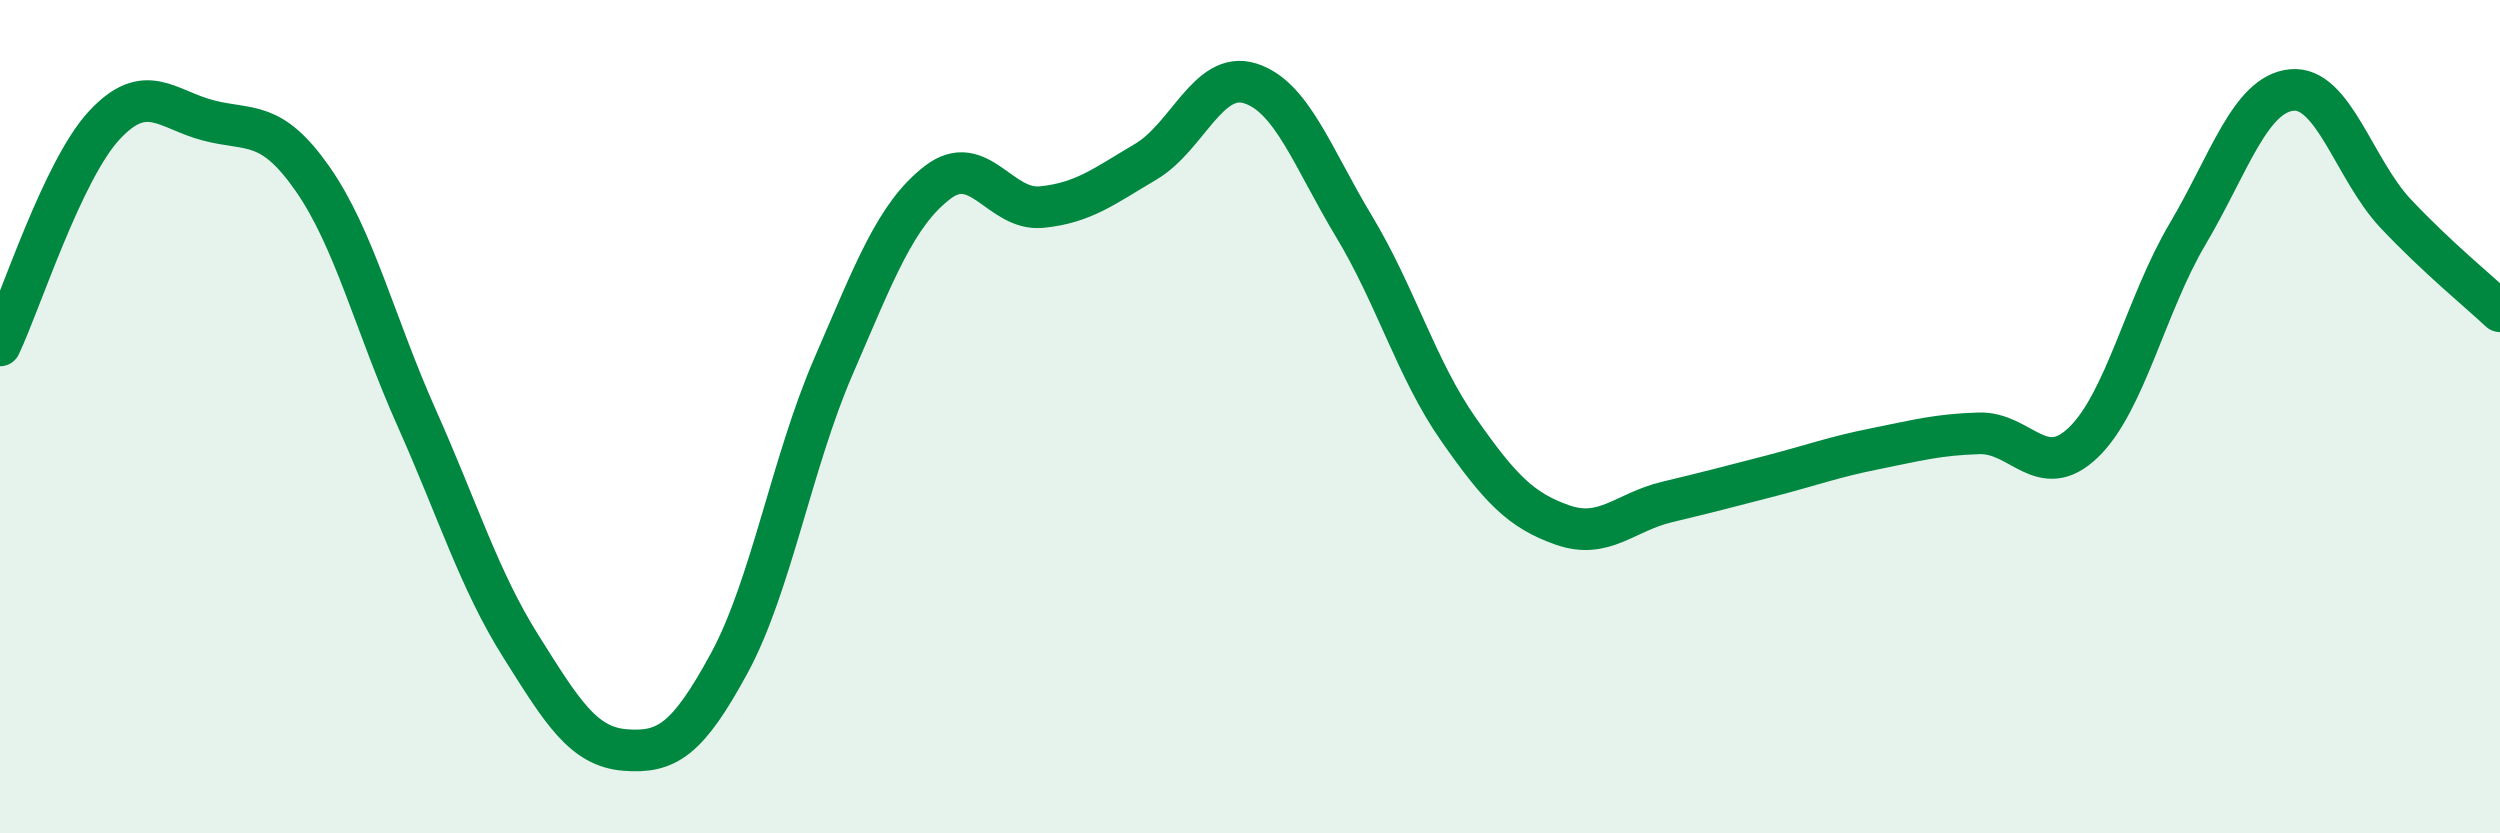
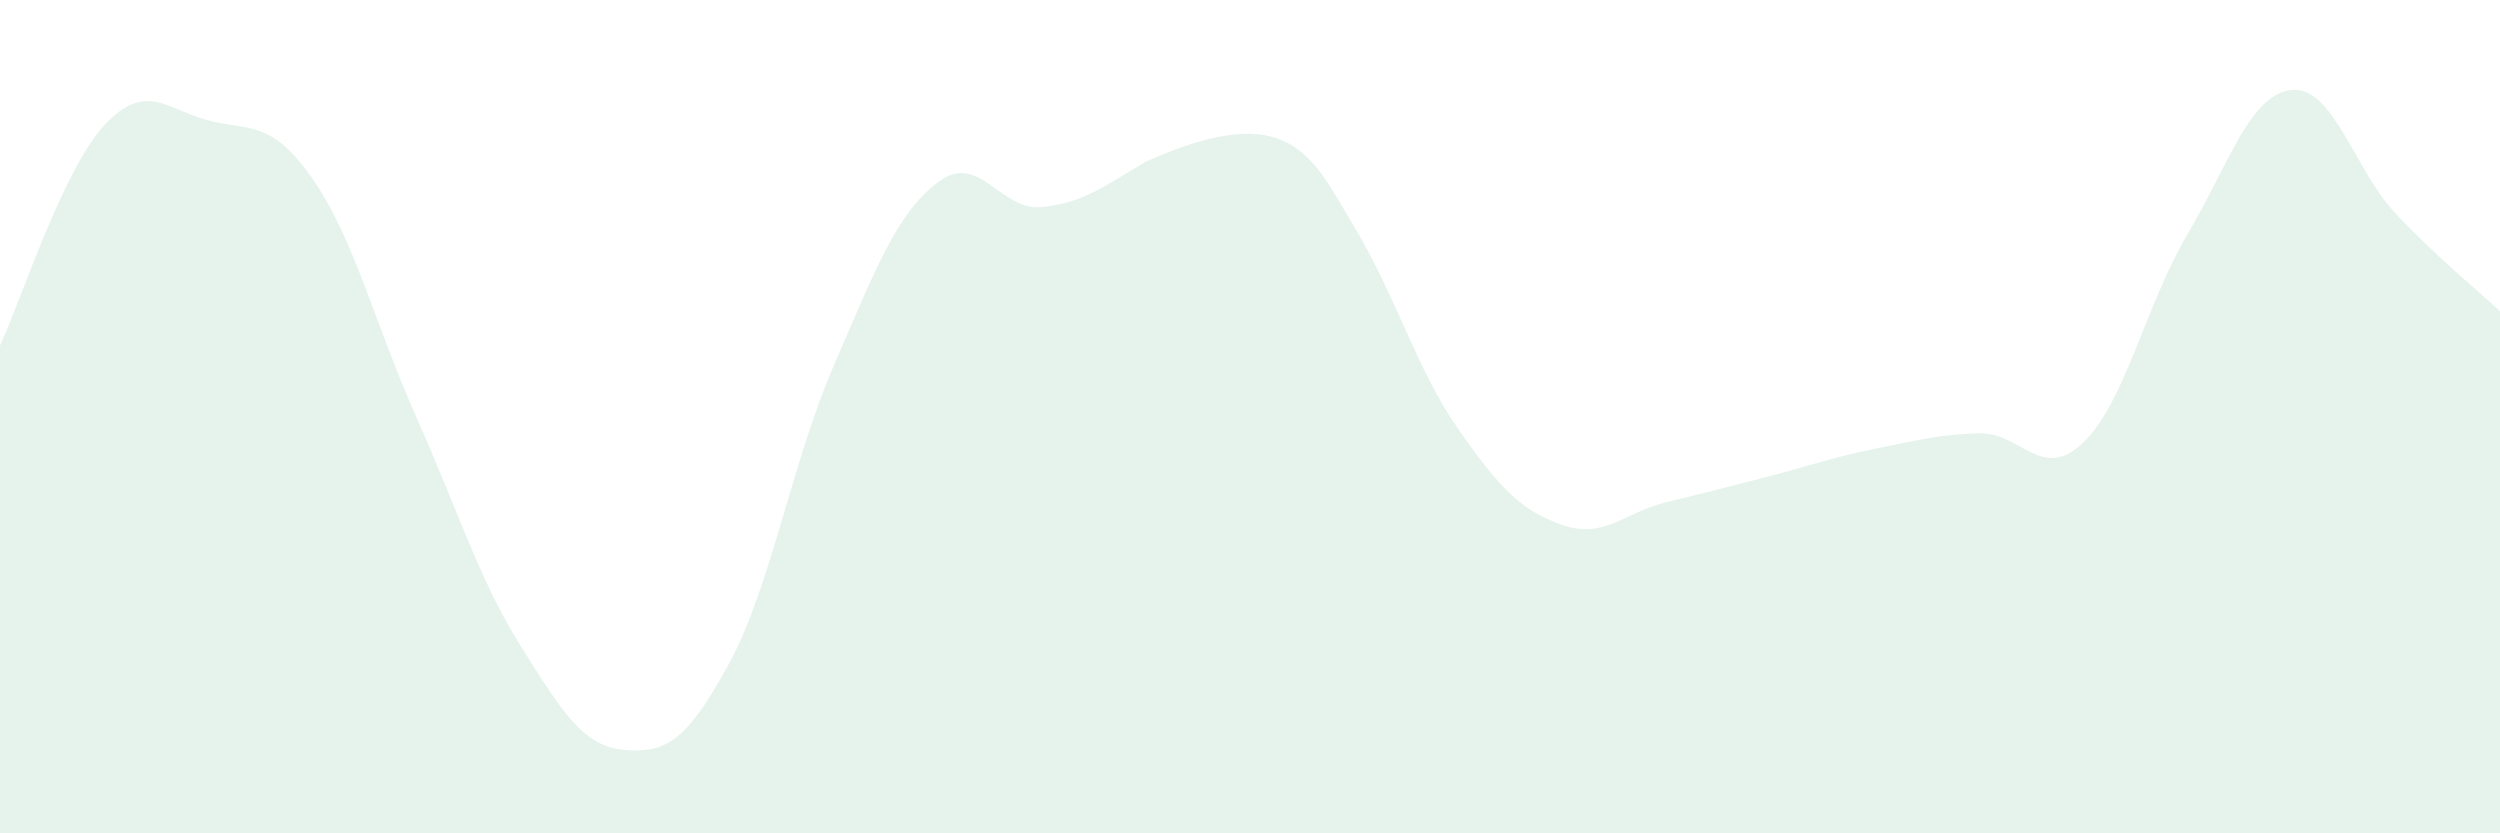
<svg xmlns="http://www.w3.org/2000/svg" width="60" height="20" viewBox="0 0 60 20">
-   <path d="M 0,8.29 C 0.5,7.23 1.5,4.09 2.5,3.01 C 3.5,1.93 4,2.63 5,2.89 C 6,3.15 6.5,2.86 7.5,4.29 C 8.5,5.72 9,7.79 10,10.03 C 11,12.27 11.5,13.92 12.5,15.51 C 13.5,17.1 14,17.92 15,18 C 16,18.08 16.5,17.76 17.5,15.92 C 18.5,14.08 19,11.11 20,8.8 C 21,6.49 21.5,5.15 22.5,4.38 C 23.5,3.61 24,5.07 25,4.97 C 26,4.87 26.5,4.47 27.5,3.88 C 28.5,3.29 29,1.69 30,2 C 31,2.31 31.5,3.78 32.5,5.44 C 33.5,7.1 34,8.87 35,10.3 C 36,11.73 36.5,12.25 37.5,12.6 C 38.5,12.95 39,12.29 40,12.05 C 41,11.81 41.5,11.68 42.5,11.42 C 43.5,11.16 44,10.97 45,10.77 C 46,10.57 46.5,10.43 47.5,10.4 C 48.5,10.37 49,11.58 50,10.62 C 51,9.66 51.5,7.31 52.5,5.62 C 53.5,3.93 54,2.26 55,2.16 C 56,2.06 56.5,4.07 57.5,5.13 C 58.5,6.19 59.5,7 60,7.47L60 20L0 20Z" fill="#008740" opacity="0.1" stroke-linecap="round" stroke-linejoin="round" />
-   <path d="M 0,8.29 C 0.5,7.23 1.5,4.09 2.5,3.01 C 3.5,1.93 4,2.63 5,2.89 C 6,3.15 6.5,2.86 7.5,4.29 C 8.5,5.72 9,7.79 10,10.03 C 11,12.27 11.5,13.92 12.5,15.51 C 13.5,17.1 14,17.92 15,18 C 16,18.08 16.5,17.76 17.5,15.92 C 18.5,14.08 19,11.11 20,8.8 C 21,6.49 21.5,5.15 22.5,4.38 C 23.5,3.61 24,5.07 25,4.97 C 26,4.87 26.5,4.47 27.5,3.88 C 28.5,3.29 29,1.69 30,2 C 31,2.31 31.5,3.78 32.5,5.44 C 33.5,7.1 34,8.87 35,10.3 C 36,11.73 36.5,12.25 37.5,12.6 C 38.5,12.95 39,12.29 40,12.05 C 41,11.81 41.5,11.68 42.5,11.42 C 43.5,11.16 44,10.97 45,10.77 C 46,10.57 46.5,10.43 47.5,10.4 C 48.5,10.37 49,11.58 50,10.62 C 51,9.66 51.5,7.31 52.5,5.62 C 53.5,3.93 54,2.26 55,2.16 C 56,2.06 56.5,4.07 57.5,5.13 C 58.5,6.19 59.5,7 60,7.47" stroke="#008740" stroke-width="1" fill="none" stroke-linecap="round" stroke-linejoin="round" />
+   <path d="M 0,8.29 C 0.5,7.23 1.5,4.09 2.5,3.01 C 3.5,1.93 4,2.63 5,2.89 C 6,3.15 6.5,2.86 7.5,4.29 C 8.5,5.72 9,7.79 10,10.03 C 11,12.27 11.5,13.92 12.5,15.51 C 13.5,17.1 14,17.92 15,18 C 16,18.08 16.5,17.76 17.5,15.92 C 18.5,14.08 19,11.11 20,8.8 C 21,6.49 21.5,5.15 22.5,4.38 C 23.5,3.61 24,5.07 25,4.97 C 26,4.87 26.5,4.47 27.5,3.88 C 31,2.31 31.5,3.78 32.5,5.44 C 33.5,7.1 34,8.87 35,10.3 C 36,11.73 36.5,12.25 37.5,12.6 C 38.5,12.95 39,12.29 40,12.05 C 41,11.81 41.5,11.68 42.5,11.42 C 43.5,11.16 44,10.97 45,10.77 C 46,10.57 46.5,10.43 47.5,10.4 C 48.5,10.37 49,11.58 50,10.62 C 51,9.66 51.5,7.31 52.5,5.62 C 53.5,3.93 54,2.26 55,2.16 C 56,2.06 56.5,4.07 57.5,5.13 C 58.5,6.19 59.5,7 60,7.47L60 20L0 20Z" fill="#008740" opacity="0.1" stroke-linecap="round" stroke-linejoin="round" />
</svg>